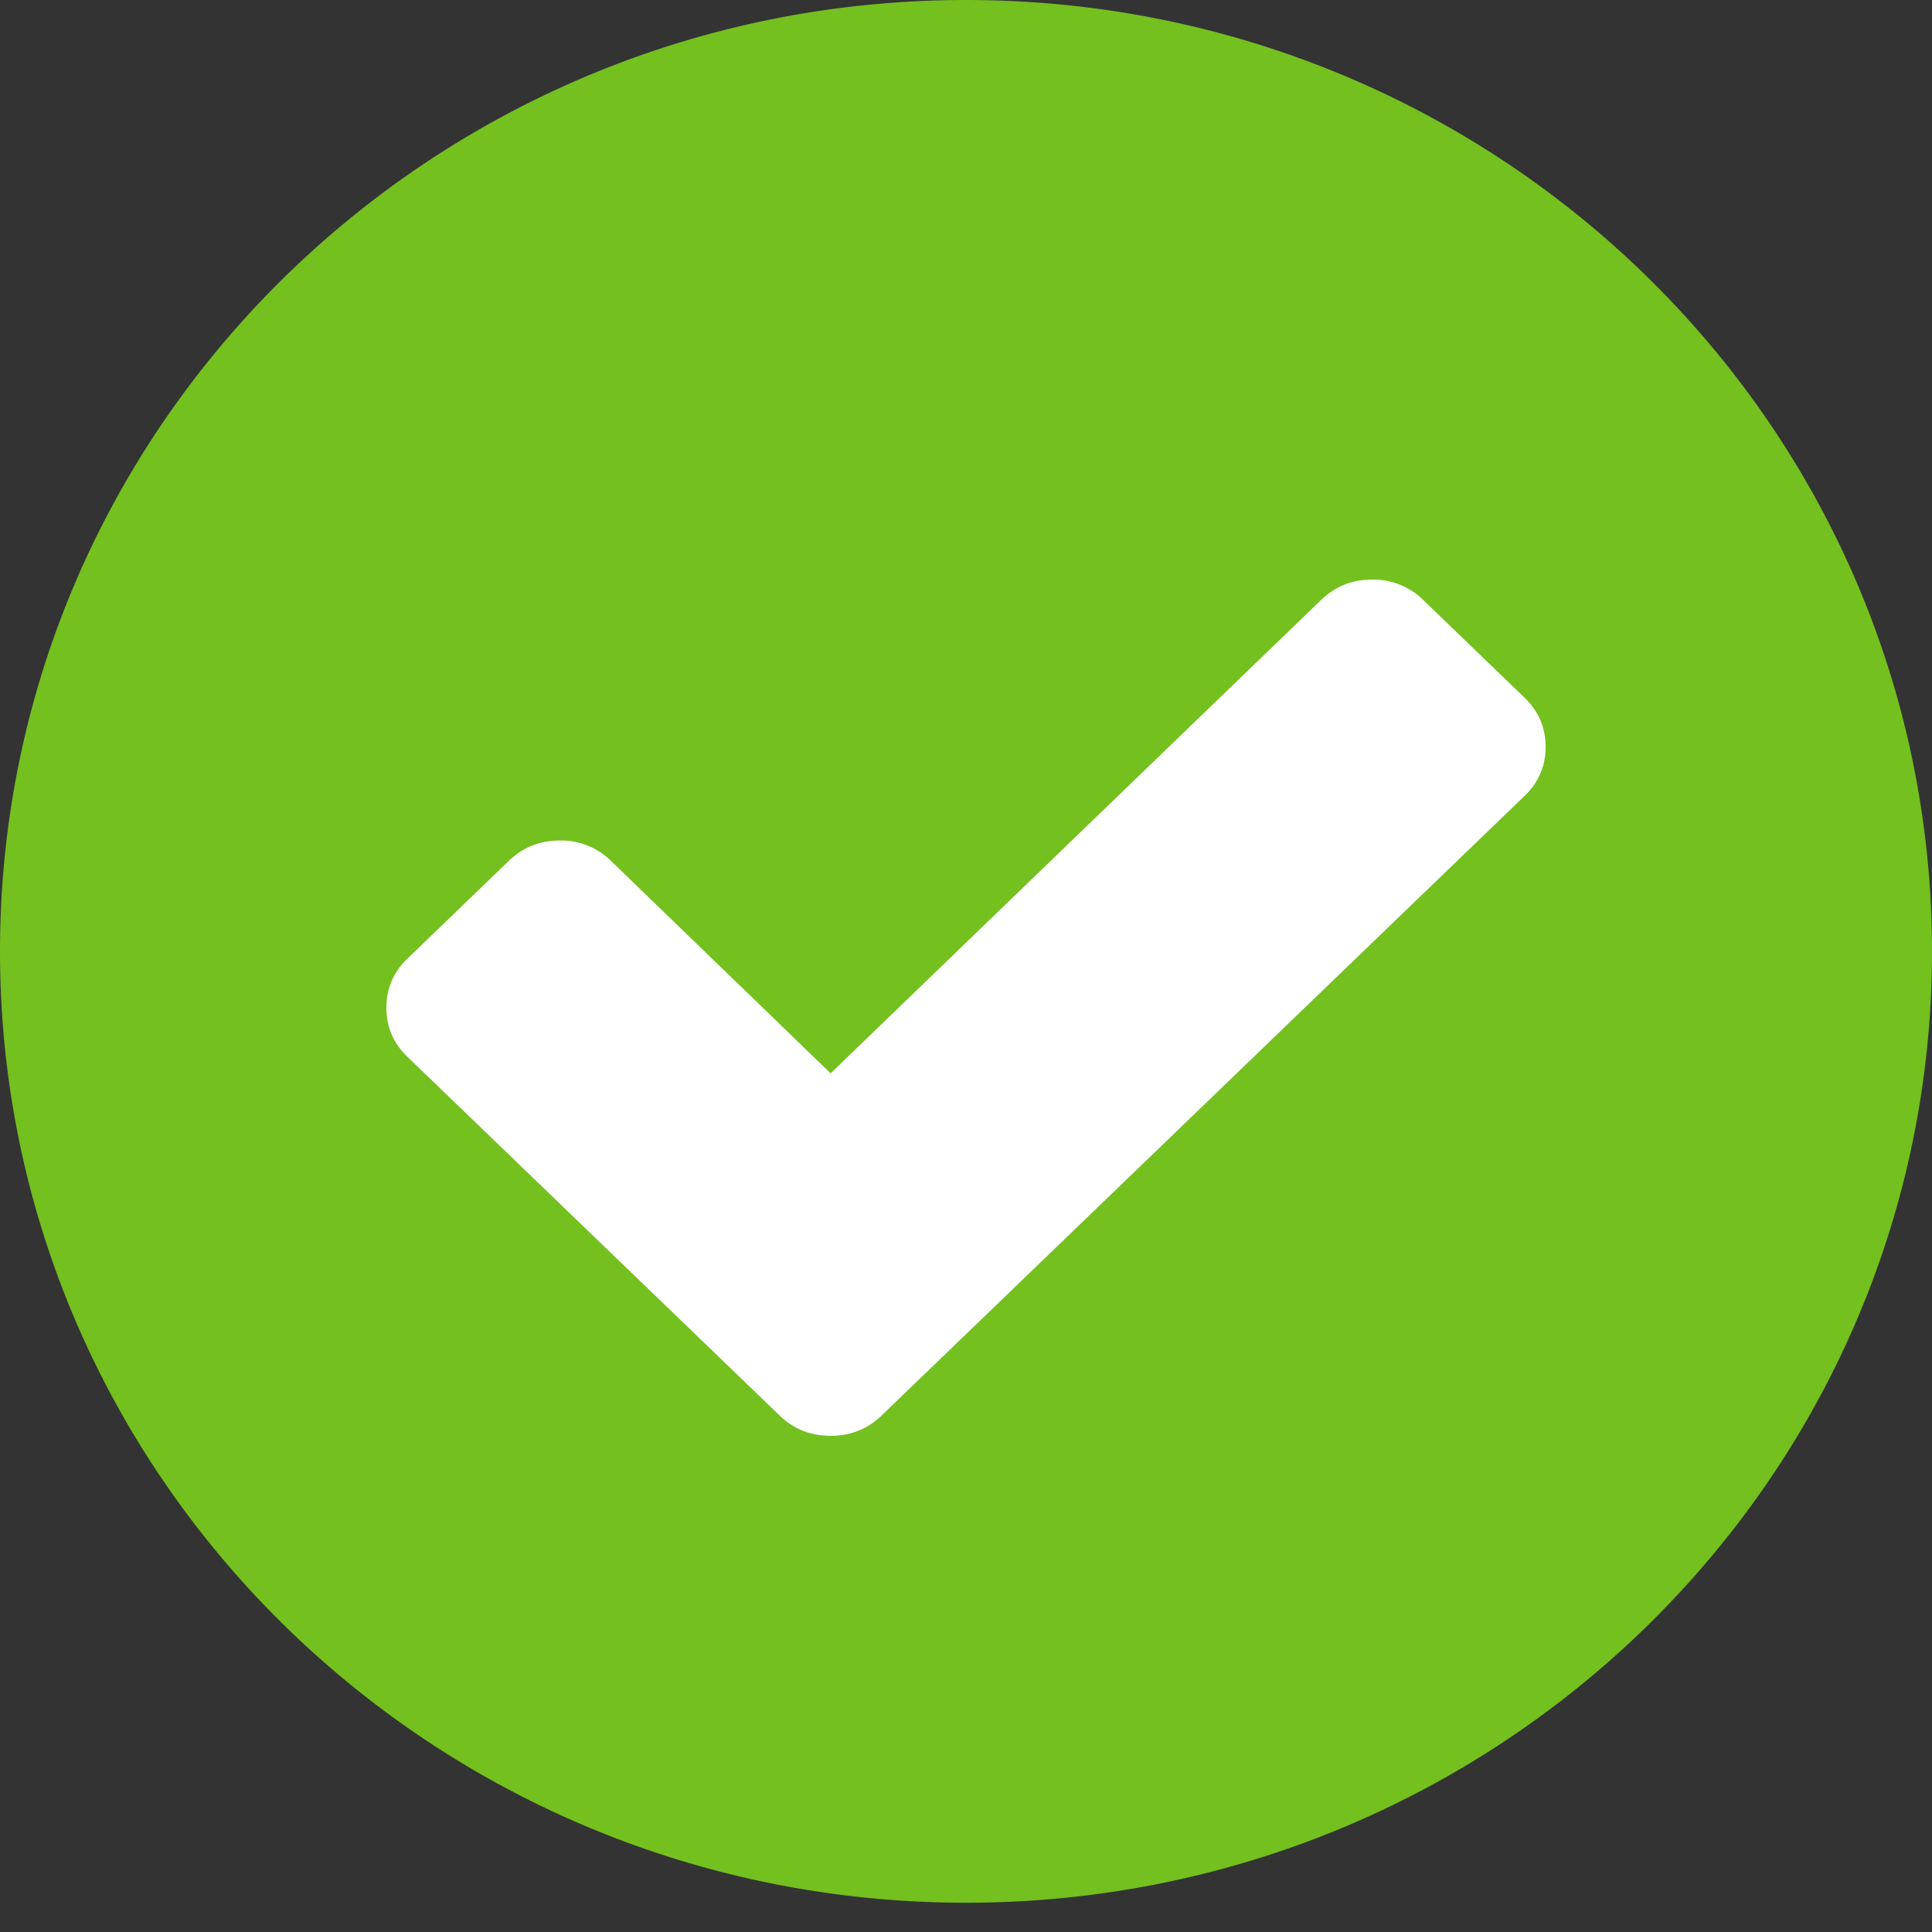
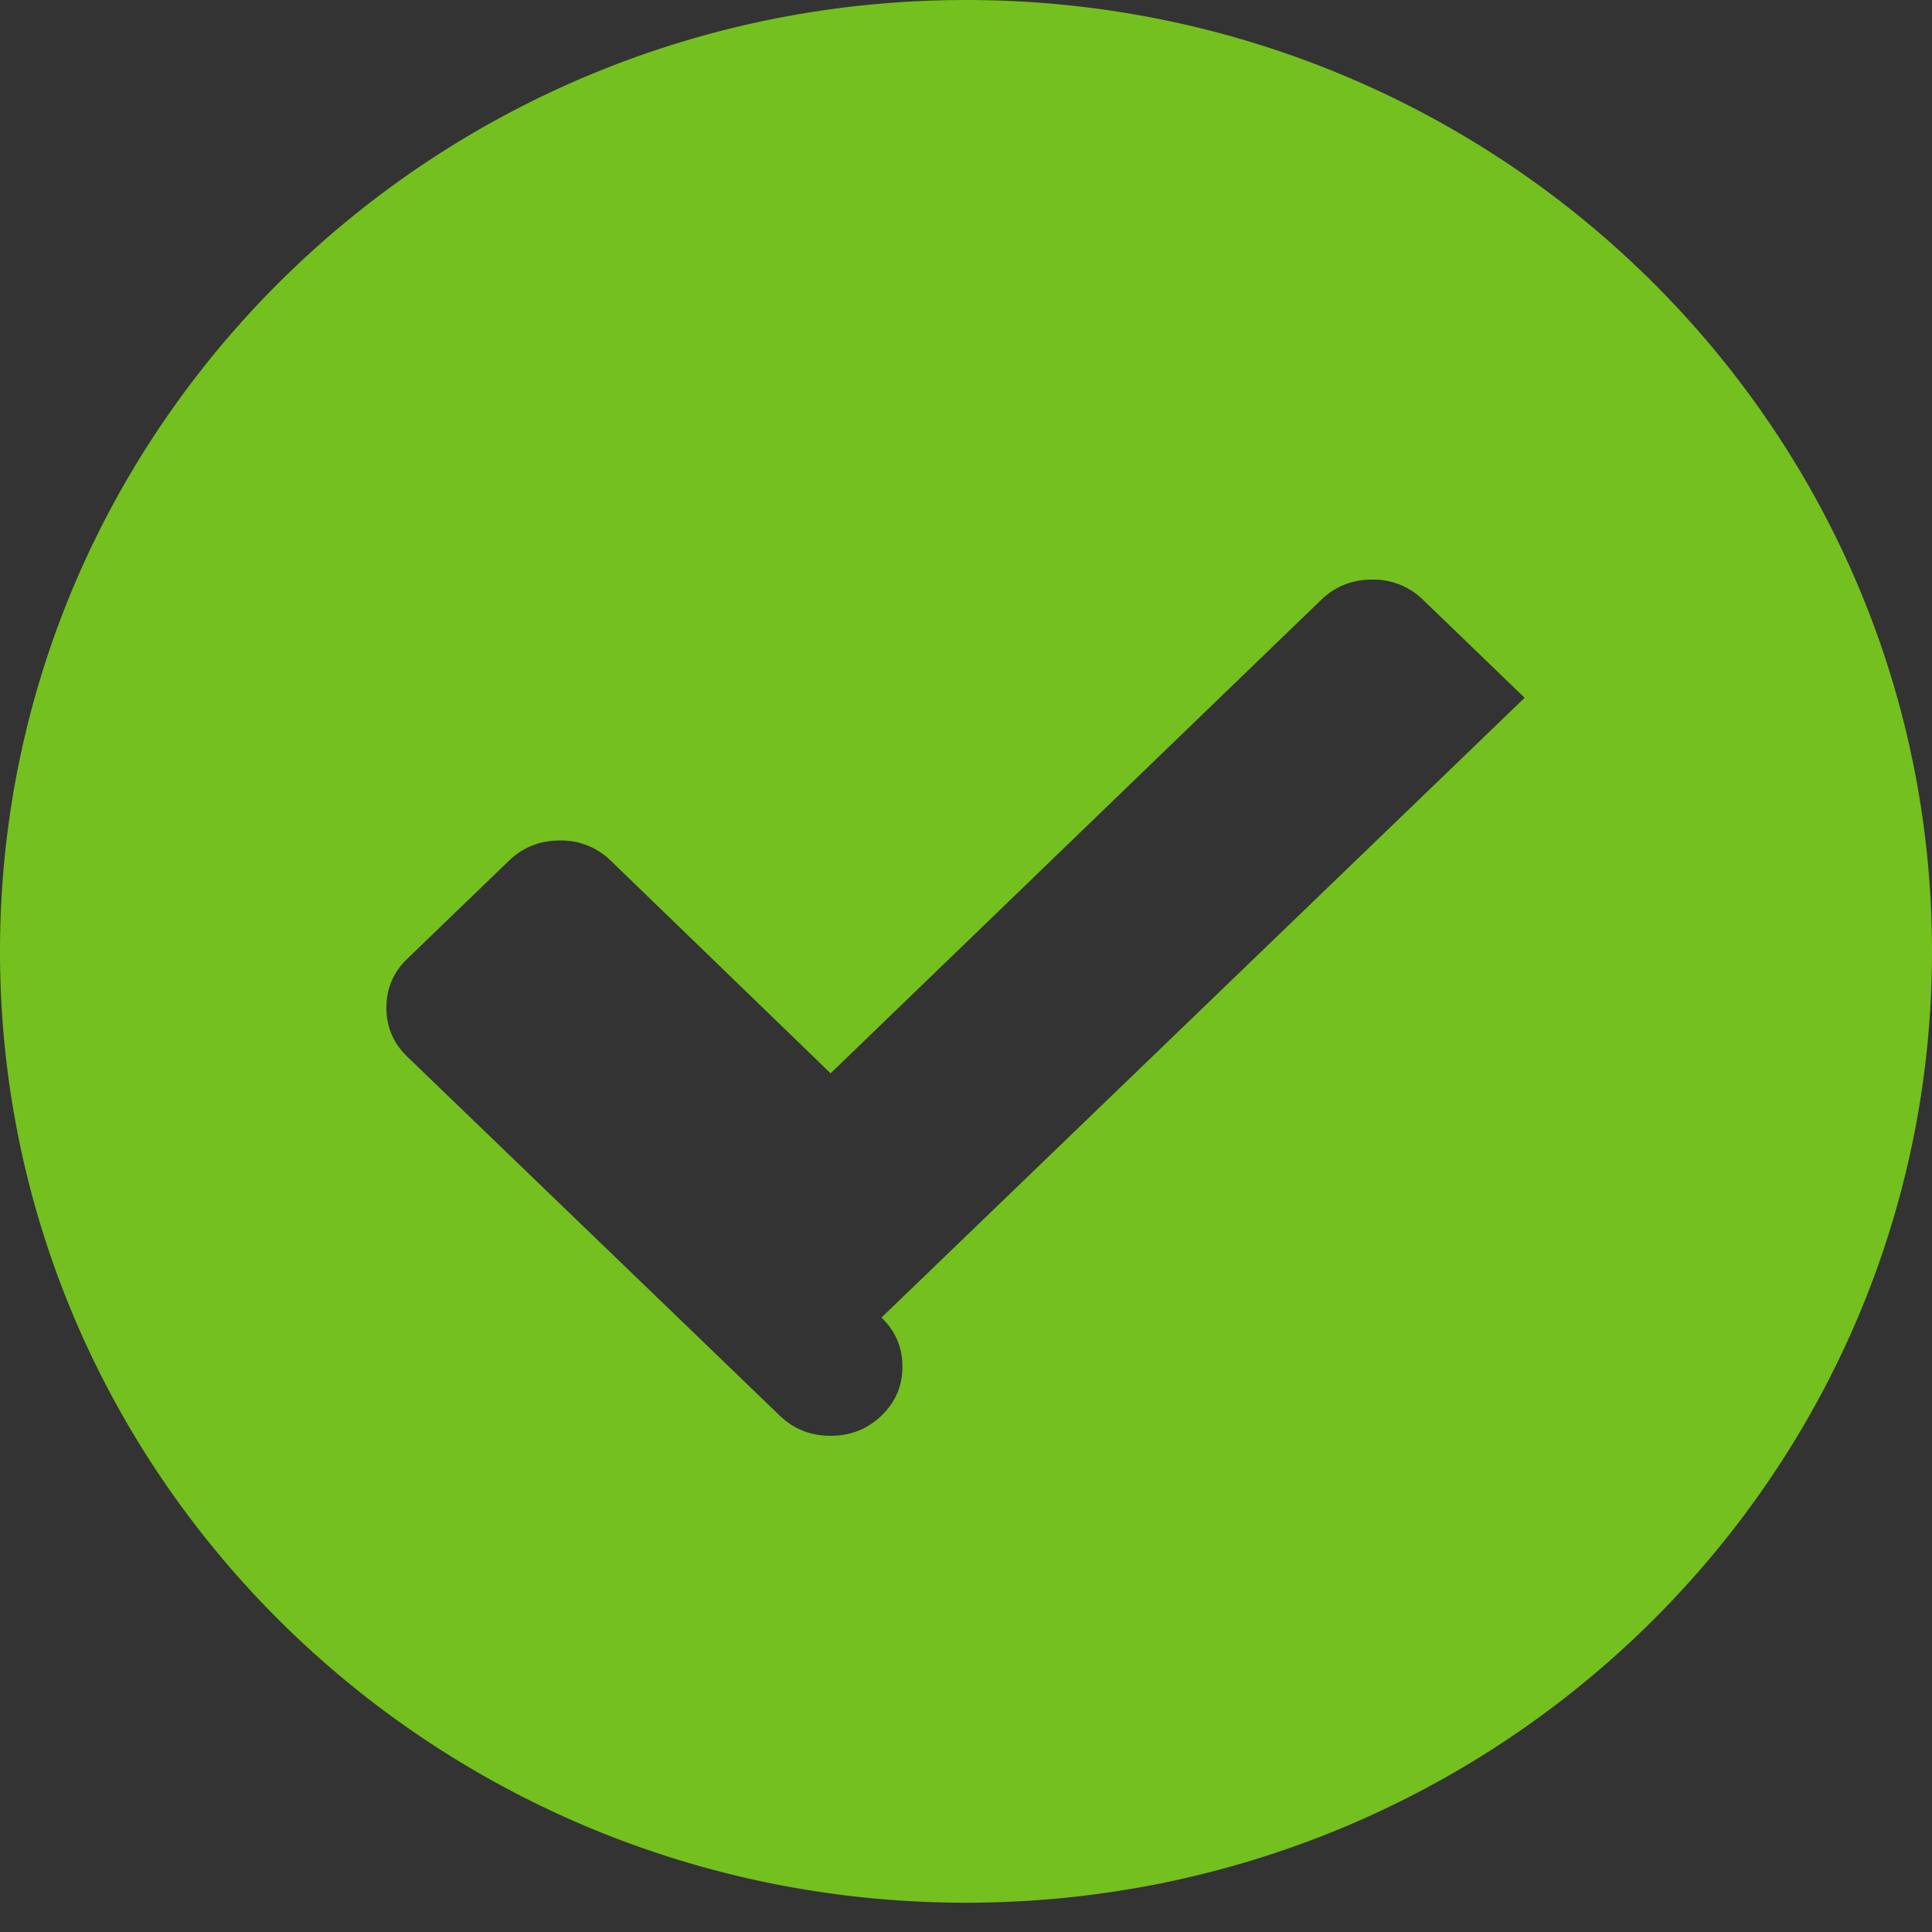
<svg xmlns="http://www.w3.org/2000/svg" width="40" height="40" viewBox="0 0 40 40">
  <rect x="0" y="0" width="40" height="40" fill="#333333" stroke="none" />
  <g fill="none" fill-rule="evenodd">
-     <circle cx="20" cy="20" r="19" fill="#FFF" />
-     <path fill="#73C01F" fill-rule="nonzero" d="M20 0c11.045 0 20 8.819 20 19.697 0 10.878-8.955 19.697-20 19.697-11.046 0-20-8.82-20-19.697C0 8.819 8.954 0 20 0zm11.566 14.447l-2.105-2.03A1.46 1.46 0 0 0 28.408 12c-.413 0-.764.14-1.053.418l-10.158 9.804-4.552-4.403a1.461 1.461 0 0 0-1.053-.417c-.413 0-.764.139-1.053.417l-2.105 2.03c-.29.278-.434.617-.434 1.015 0 .397.144.736.434 1.015l5.605 5.401 2.106 2.03c.288.278.64.417 1.052.417.413 0 .764-.14 1.053-.418l2.106-2.029 11.21-10.803c.29-.279.434-.617.434-1.015 0-.398-.145-.736-.434-1.015z" />
+     <path fill="#73C01F" fill-rule="nonzero" d="M20 0c11.045 0 20 8.819 20 19.697 0 10.878-8.955 19.697-20 19.697-11.046 0-20-8.82-20-19.697C0 8.819 8.954 0 20 0zm11.566 14.447l-2.105-2.03A1.46 1.46 0 0 0 28.408 12c-.413 0-.764.14-1.053.418l-10.158 9.804-4.552-4.403a1.461 1.461 0 0 0-1.053-.417c-.413 0-.764.139-1.053.417l-2.105 2.03c-.29.278-.434.617-.434 1.015 0 .397.144.736.434 1.015l5.605 5.401 2.106 2.03c.288.278.64.417 1.052.417.413 0 .764-.14 1.053-.418c.29-.279.434-.617.434-1.015 0-.398-.145-.736-.434-1.015z" />
  </g>
</svg>